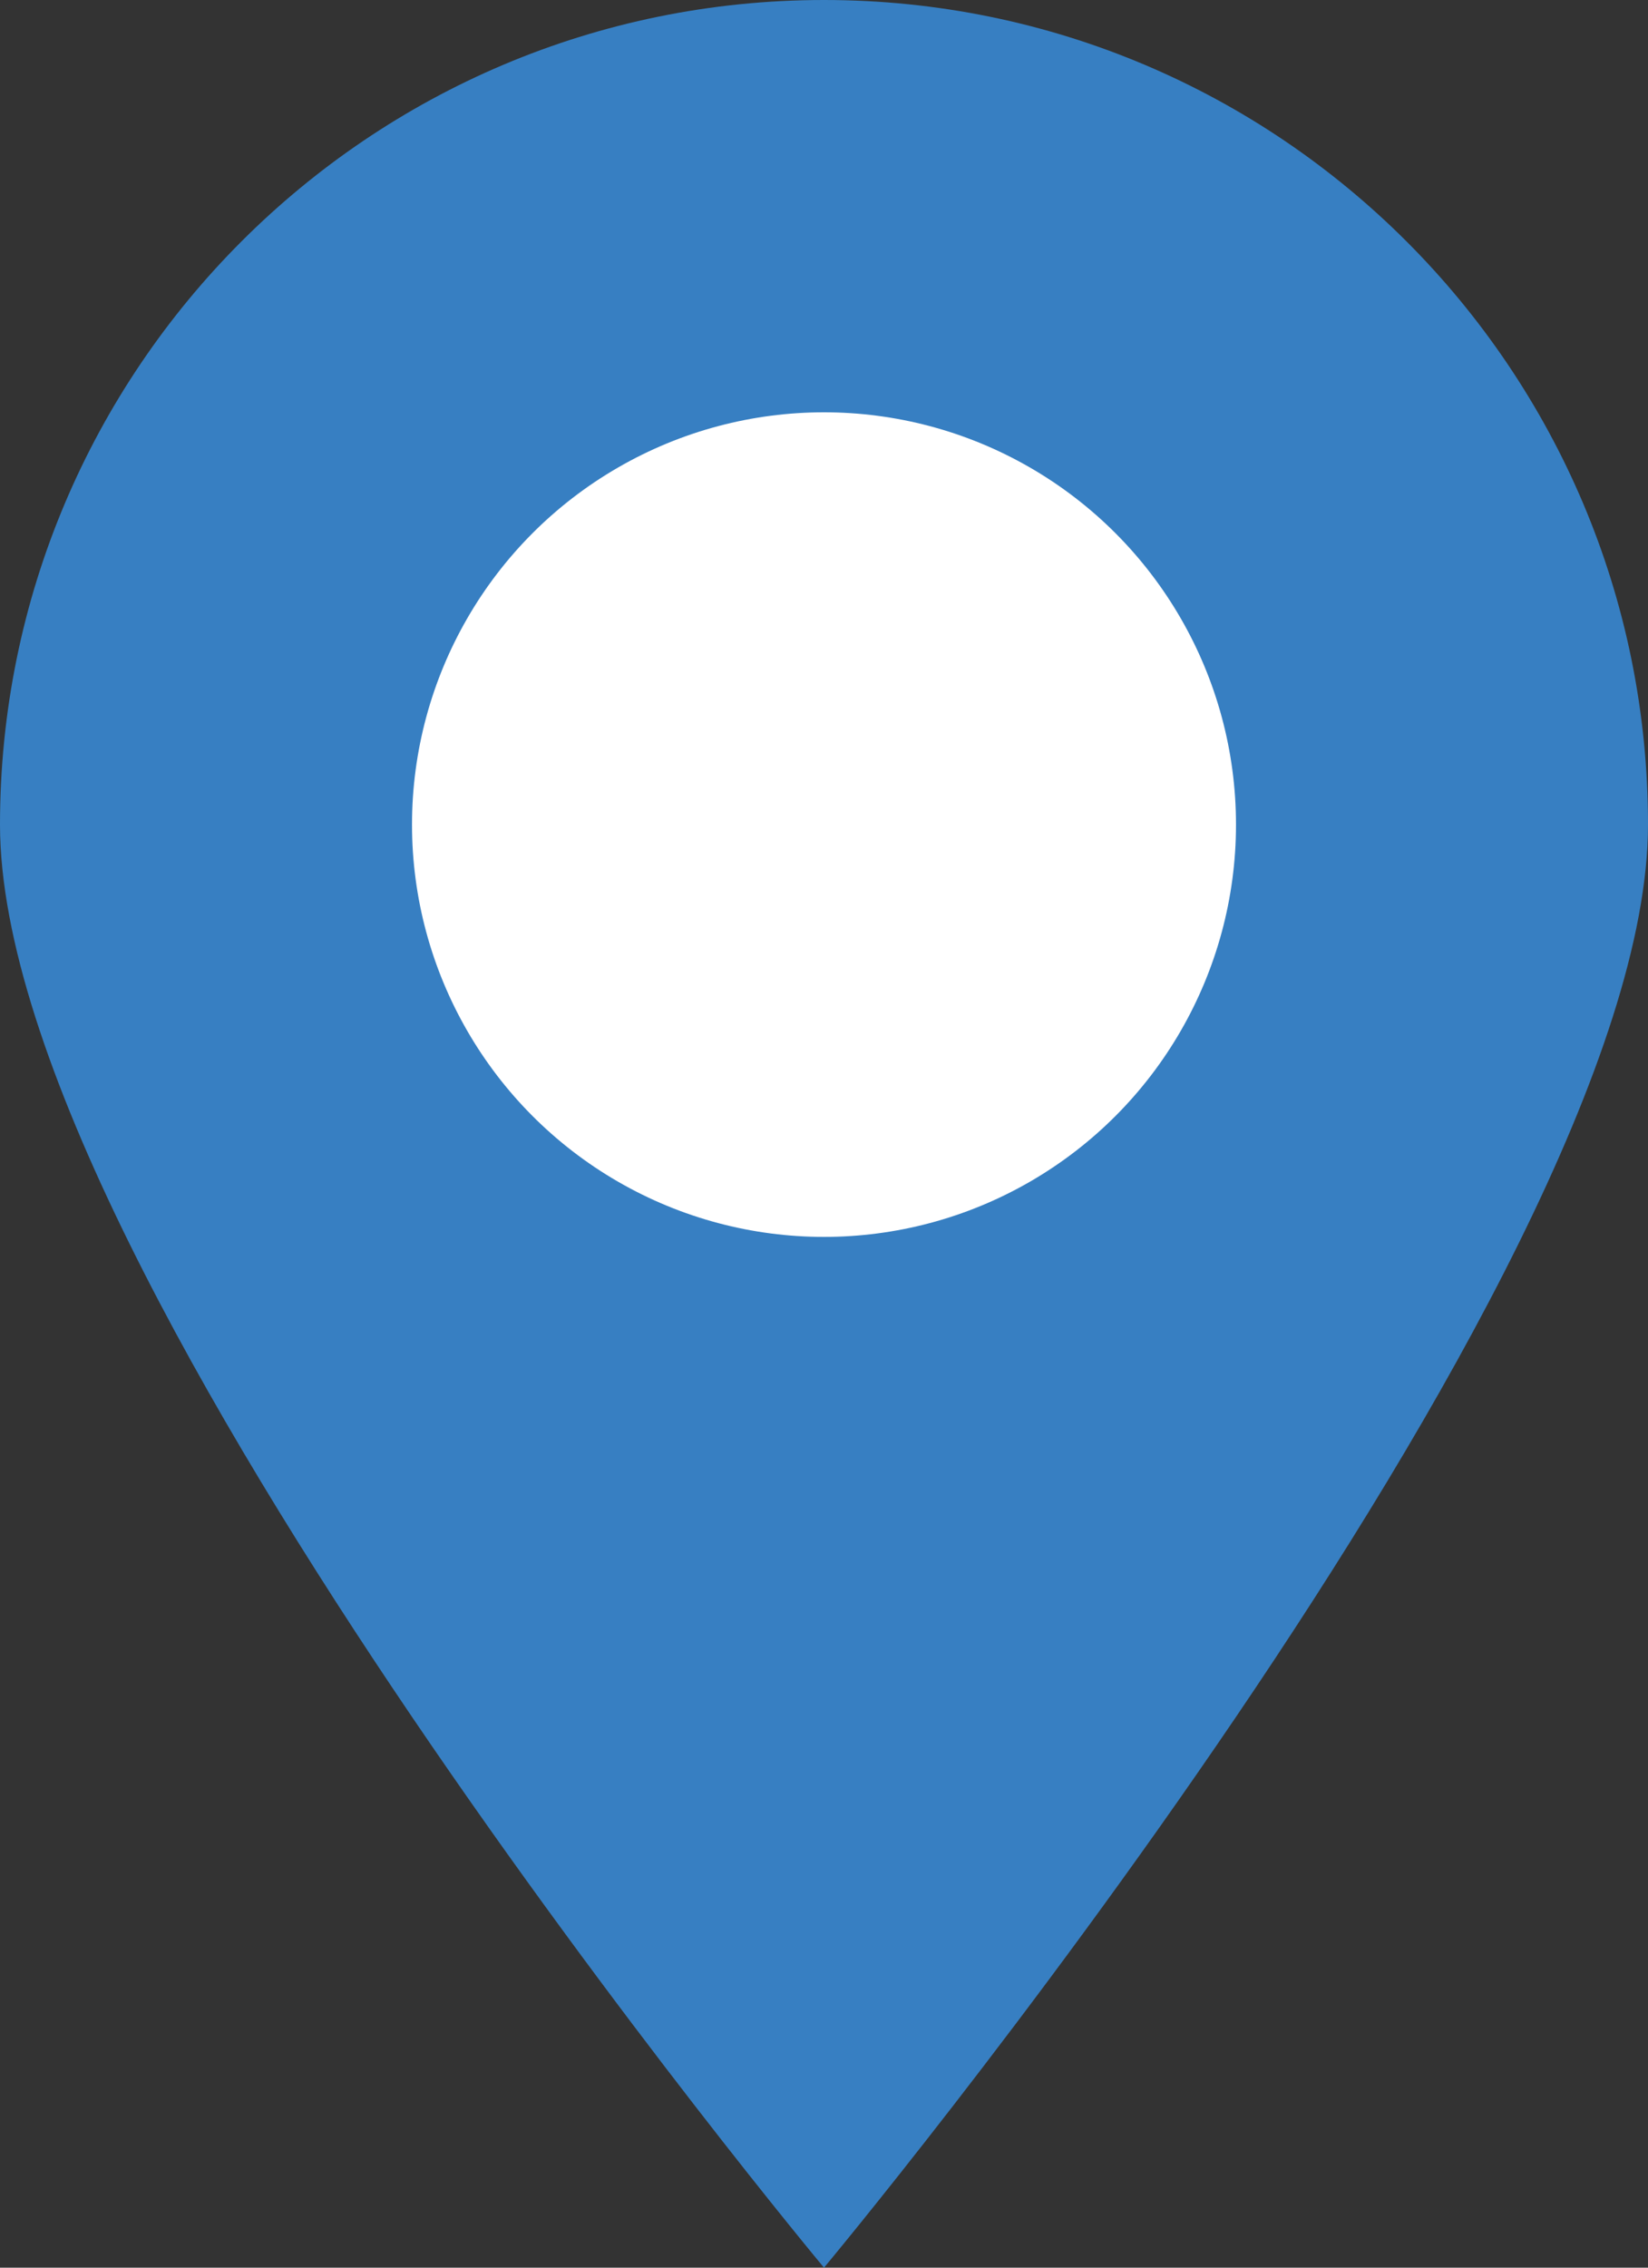
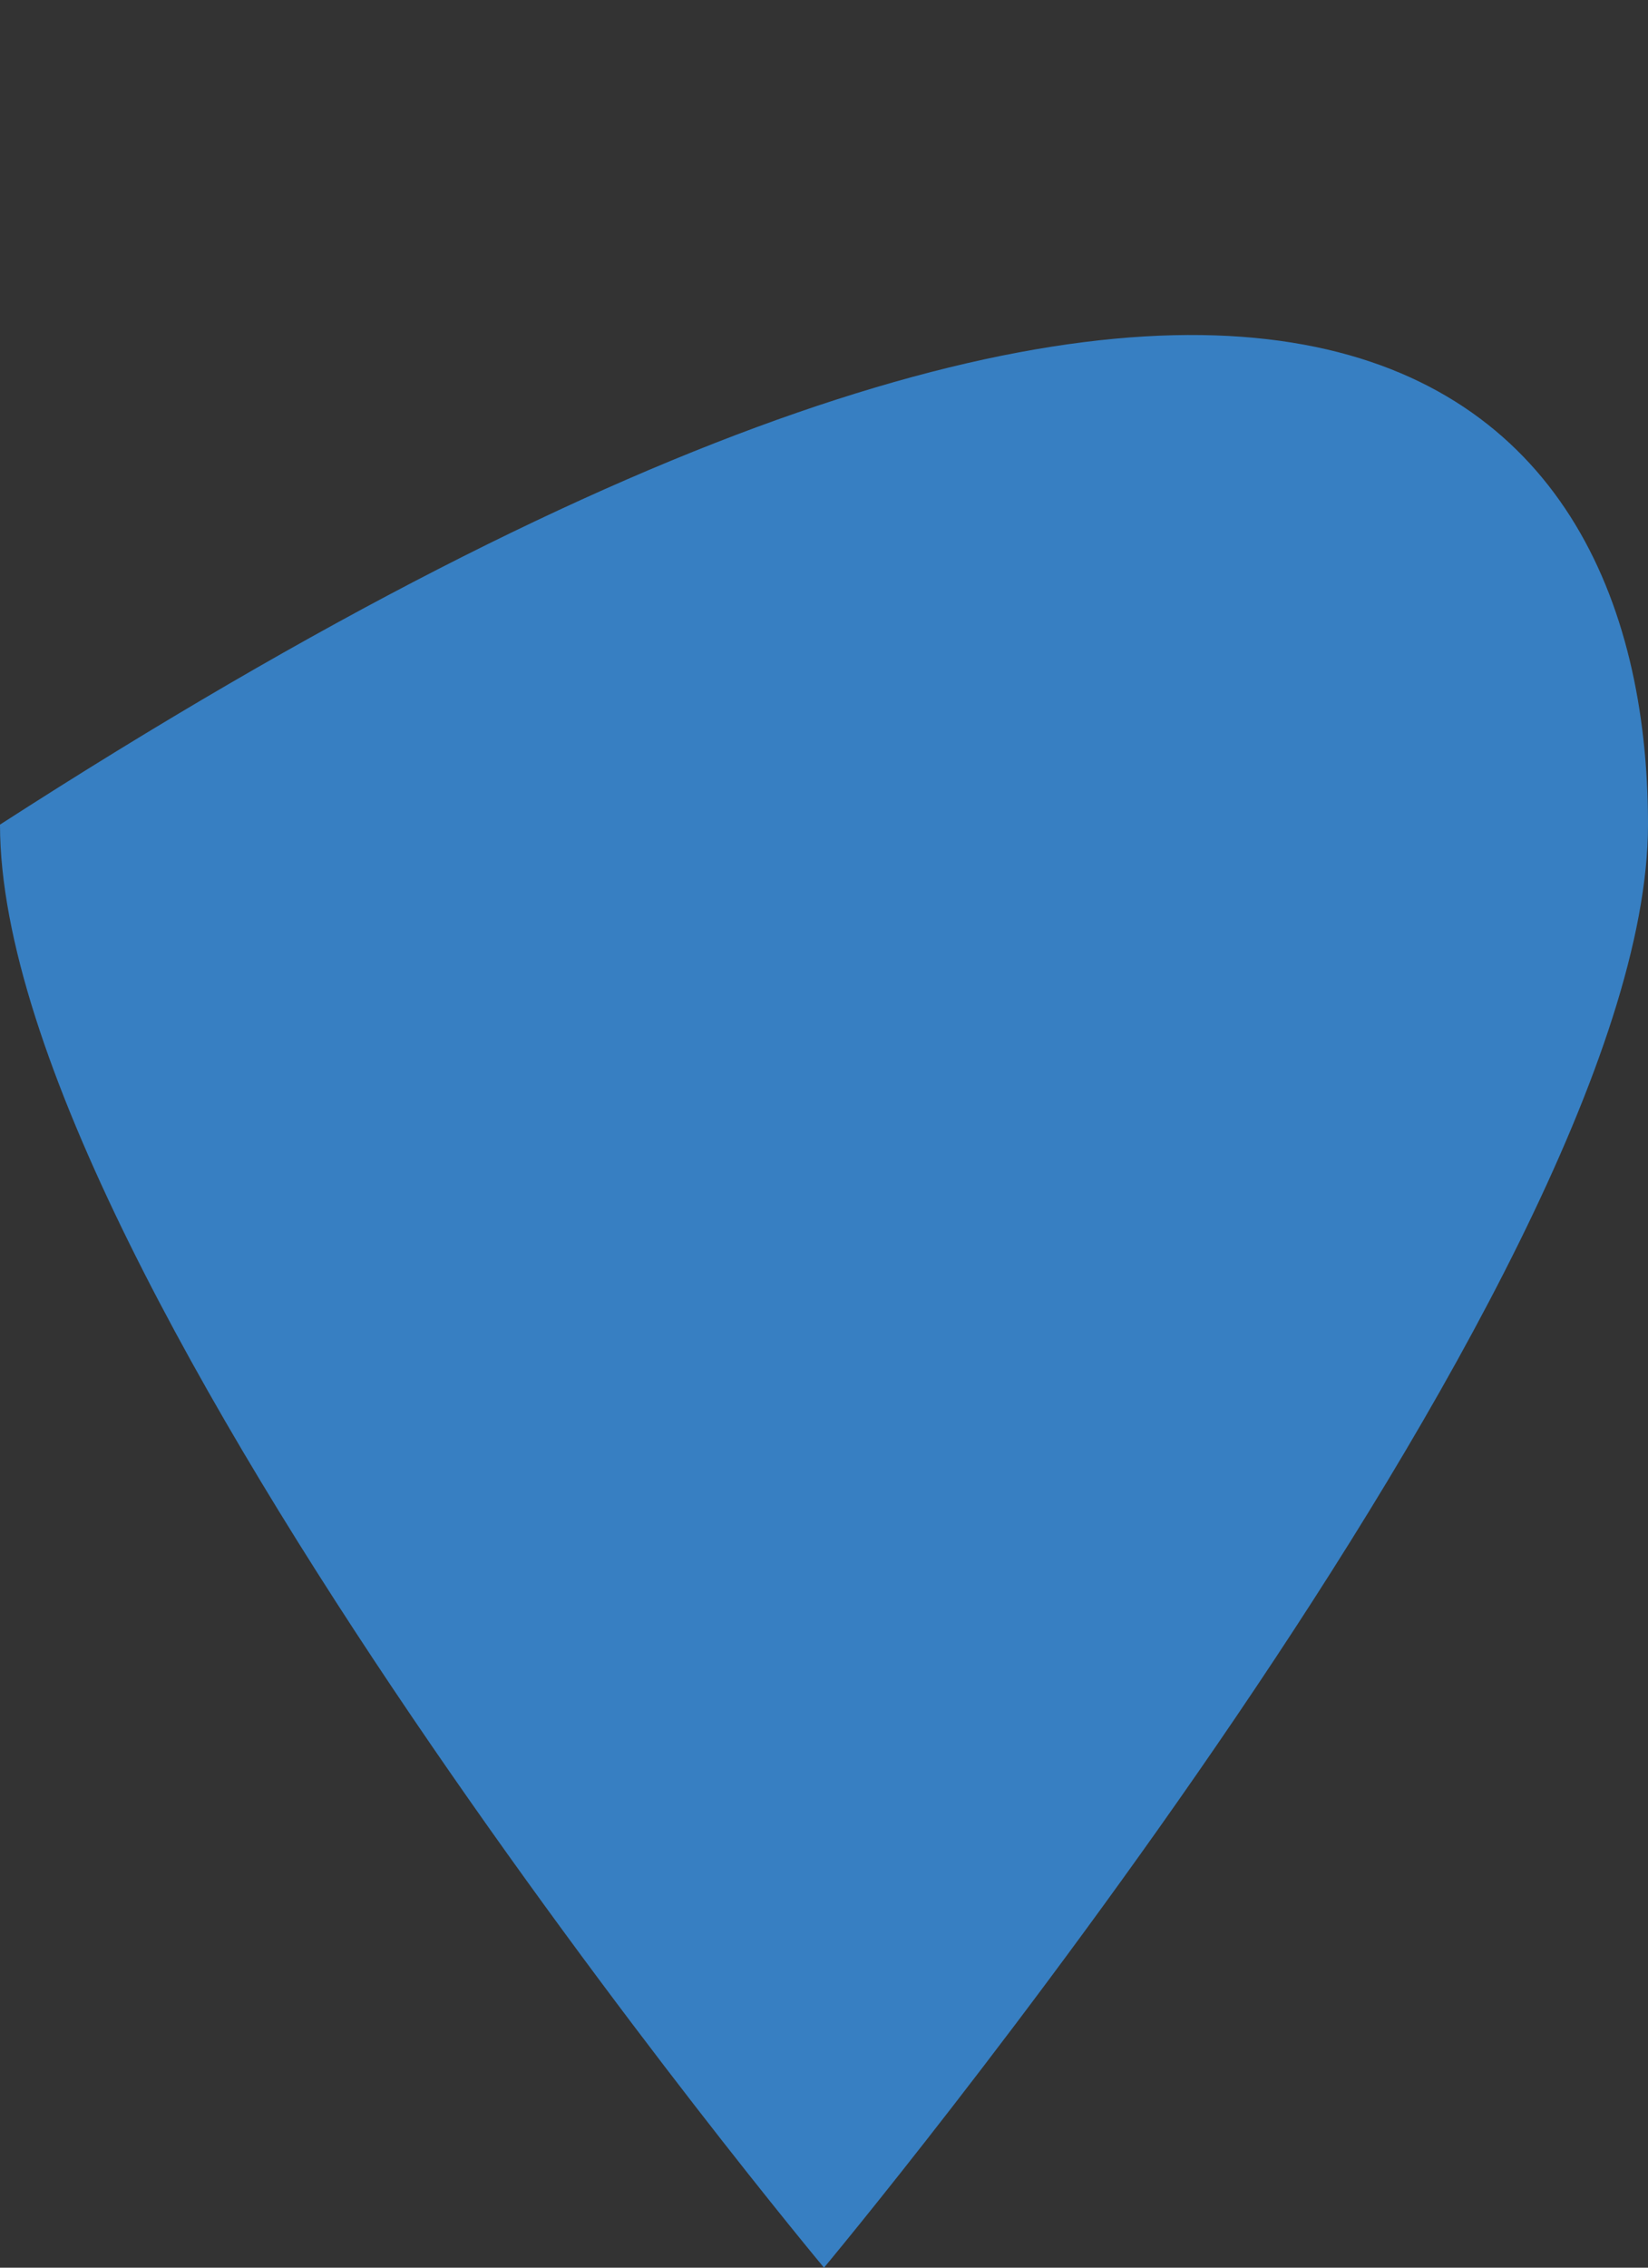
<svg xmlns="http://www.w3.org/2000/svg" width="16" height="22" viewBox="0 0 16 22" fill="none">
  <rect x="0" y="0" width="16" height="22" fill="#333333" stroke="none" />
-   <path d="M16 8C16 12.418 8 22 8 22C8 22 0 12.418 0 8C0 3.582 3.582 0 8 0C12.418 0 16 3.582 16 8Z" fill="#377FC2" />
-   <circle cx="8" cy="8" r="4" fill="white" />
+   <path d="M16 8C16 12.418 8 22 8 22C8 22 0 12.418 0 8C12.418 0 16 3.582 16 8Z" fill="#377FC2" />
</svg>